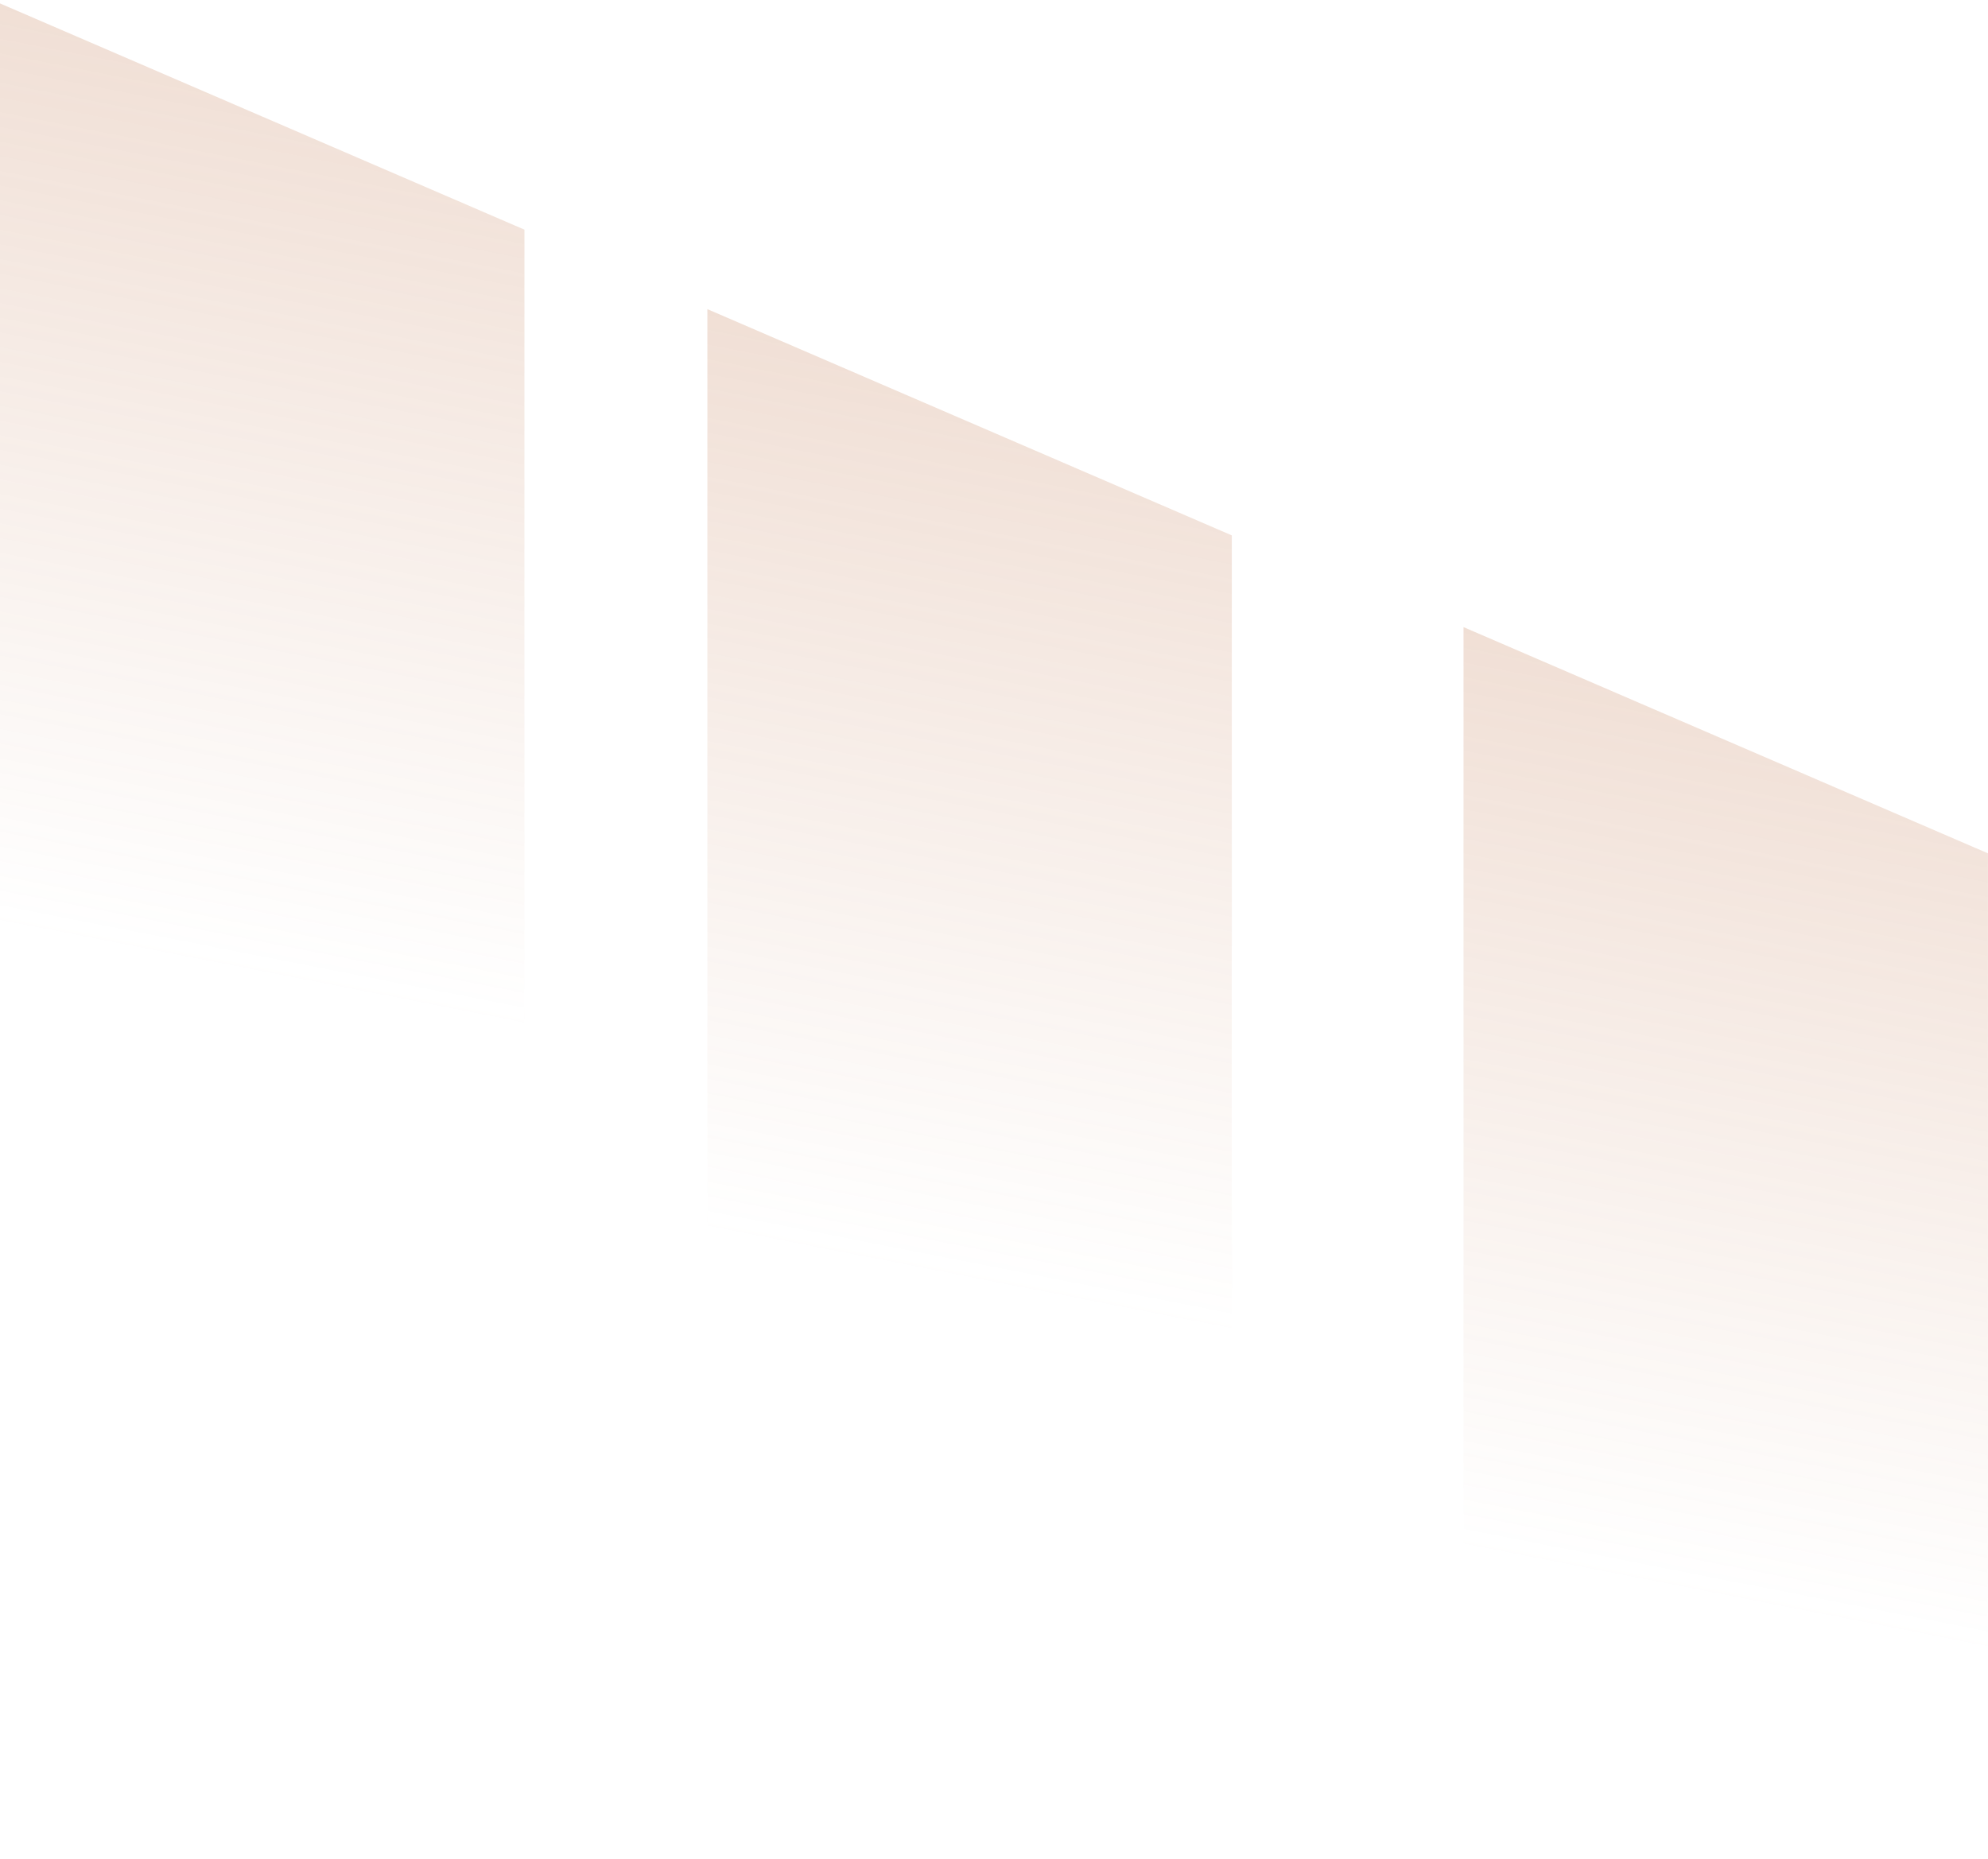
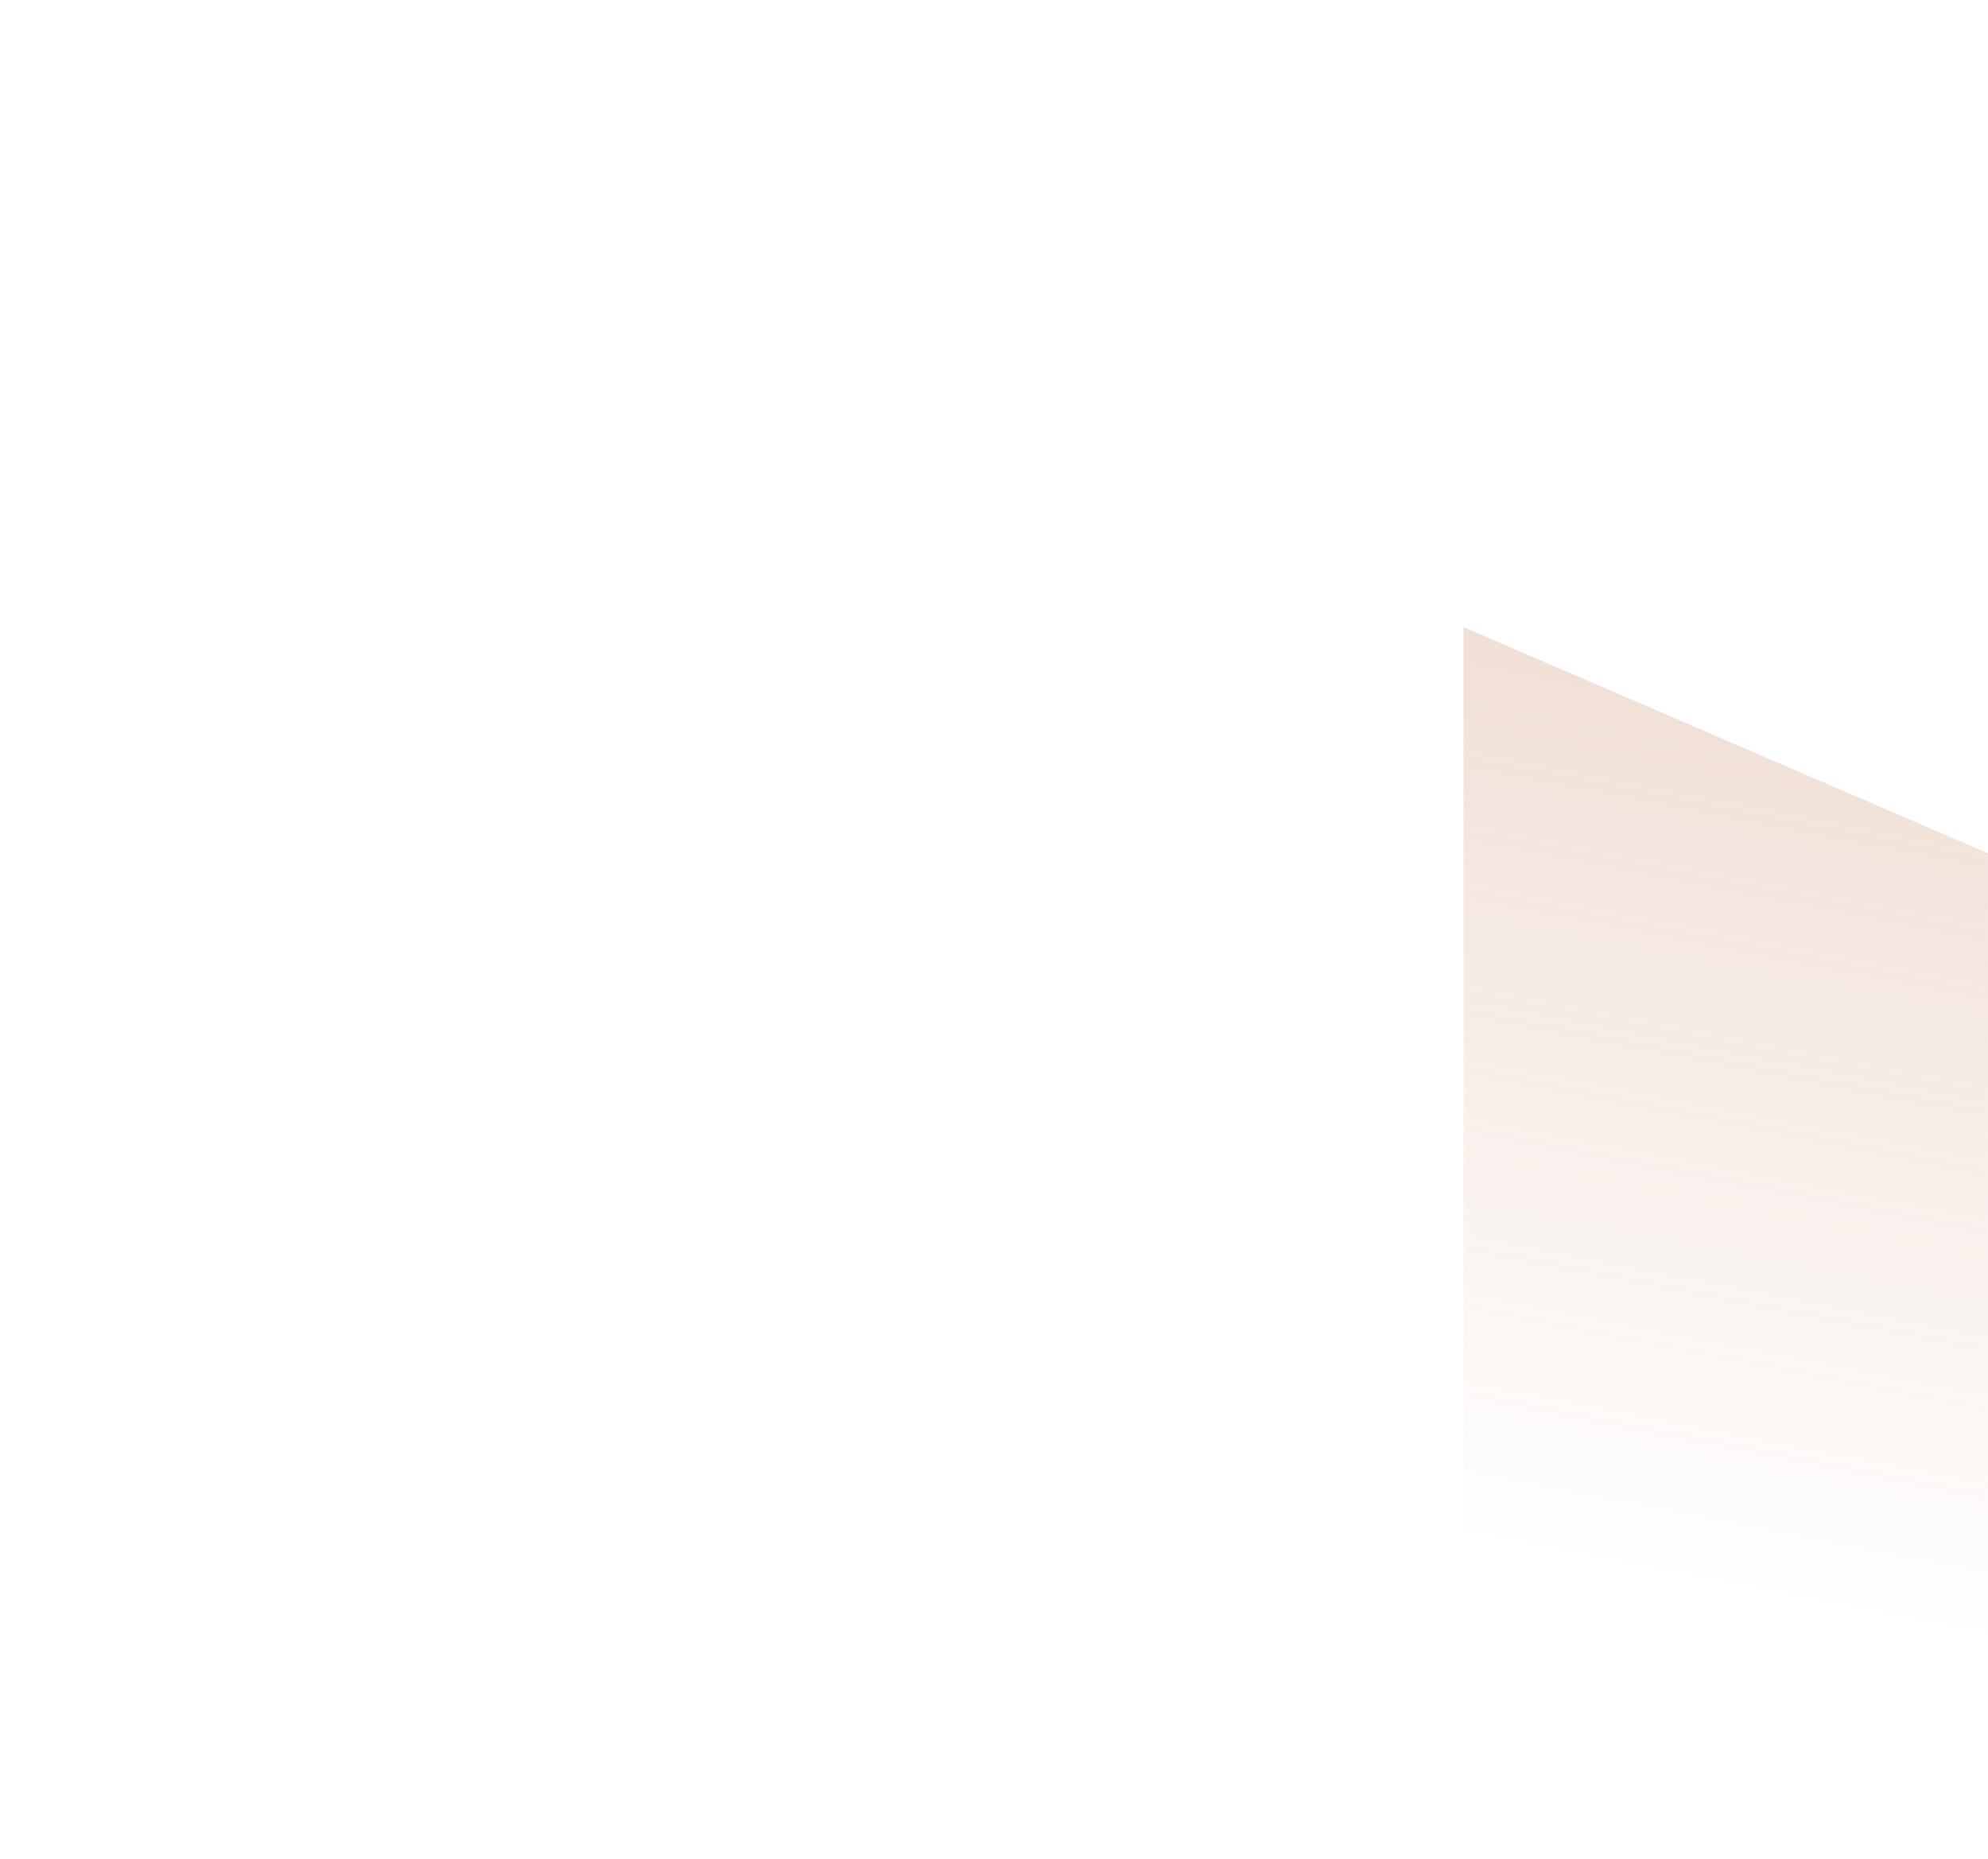
<svg xmlns="http://www.w3.org/2000/svg" width="510" height="477" viewBox="0 0 510 477" fill="none">
  <g opacity="0.5">
    <g opacity="0.5" filter="url(#filter0_b_146_8781)">
-       <path d="M0 0.876L134.537 58.921V316.984L0 259.724V0.876Z" fill="url(#paint0_linear_146_8781)" />
-     </g>
+       </g>
    <g opacity="0.5" filter="url(#filter1_b_146_8781)">
-       <path d="M181.468 79.314L316.005 137.359V395.423L181.468 338.163V79.314Z" fill="url(#paint1_linear_146_8781)" />
-     </g>
+       </g>
    <g opacity="0.5" filter="url(#filter2_b_146_8781)">
      <path d="M375.451 160.892L509.988 218.936V477L375.451 419.74V160.892Z" fill="url(#paint2_linear_146_8781)" />
    </g>
  </g>
  <defs>
    <filter id="filter0_b_146_8781" x="-10" y="-9.124" width="154.537" height="336.108" filterUnits="userSpaceOnUse" color-interpolation-filters="sRGB">
      <feFlood flood-opacity="0" result="BackgroundImageFix" />
      <feGaussianBlur in="BackgroundImageFix" stdDeviation="5" />
      <feComposite in2="SourceAlpha" operator="in" result="effect1_backgroundBlur_146_8781" />
      <feBlend mode="normal" in="SourceGraphic" in2="effect1_backgroundBlur_146_8781" result="shape" />
    </filter>
    <filter id="filter1_b_146_8781" x="171.468" y="69.314" width="154.537" height="336.108" filterUnits="userSpaceOnUse" color-interpolation-filters="sRGB">
      <feFlood flood-opacity="0" result="BackgroundImageFix" />
      <feGaussianBlur in="BackgroundImageFix" stdDeviation="5" />
      <feComposite in2="SourceAlpha" operator="in" result="effect1_backgroundBlur_146_8781" />
      <feBlend mode="normal" in="SourceGraphic" in2="effect1_backgroundBlur_146_8781" result="shape" />
    </filter>
    <filter id="filter2_b_146_8781" x="365.451" y="150.892" width="154.537" height="336.108" filterUnits="userSpaceOnUse" color-interpolation-filters="sRGB">
      <feFlood flood-opacity="0" result="BackgroundImageFix" />
      <feGaussianBlur in="BackgroundImageFix" stdDeviation="5" />
      <feComposite in2="SourceAlpha" operator="in" result="effect1_backgroundBlur_146_8781" />
      <feBlend mode="normal" in="SourceGraphic" in2="effect1_backgroundBlur_146_8781" result="shape" />
    </filter>
    <linearGradient id="paint0_linear_146_8781" x1="101.304" y1="16.089" x2="56.036" y2="247.437" gradientUnits="userSpaceOnUse">
      <stop stop-color="#C47E56" />
      <stop offset="1" stop-color="#C47E56" stop-opacity="0" />
    </linearGradient>
    <linearGradient id="paint1_linear_146_8781" x1="282.772" y1="94.528" x2="237.504" y2="325.876" gradientUnits="userSpaceOnUse">
      <stop stop-color="#C47E56" />
      <stop offset="1" stop-color="#C47E56" stop-opacity="0" />
    </linearGradient>
    <linearGradient id="paint2_linear_146_8781" x1="476.755" y1="176.105" x2="431.487" y2="407.453" gradientUnits="userSpaceOnUse">
      <stop stop-color="#C47E56" />
      <stop offset="1" stop-color="#C47E56" stop-opacity="0" />
    </linearGradient>
  </defs>
</svg>